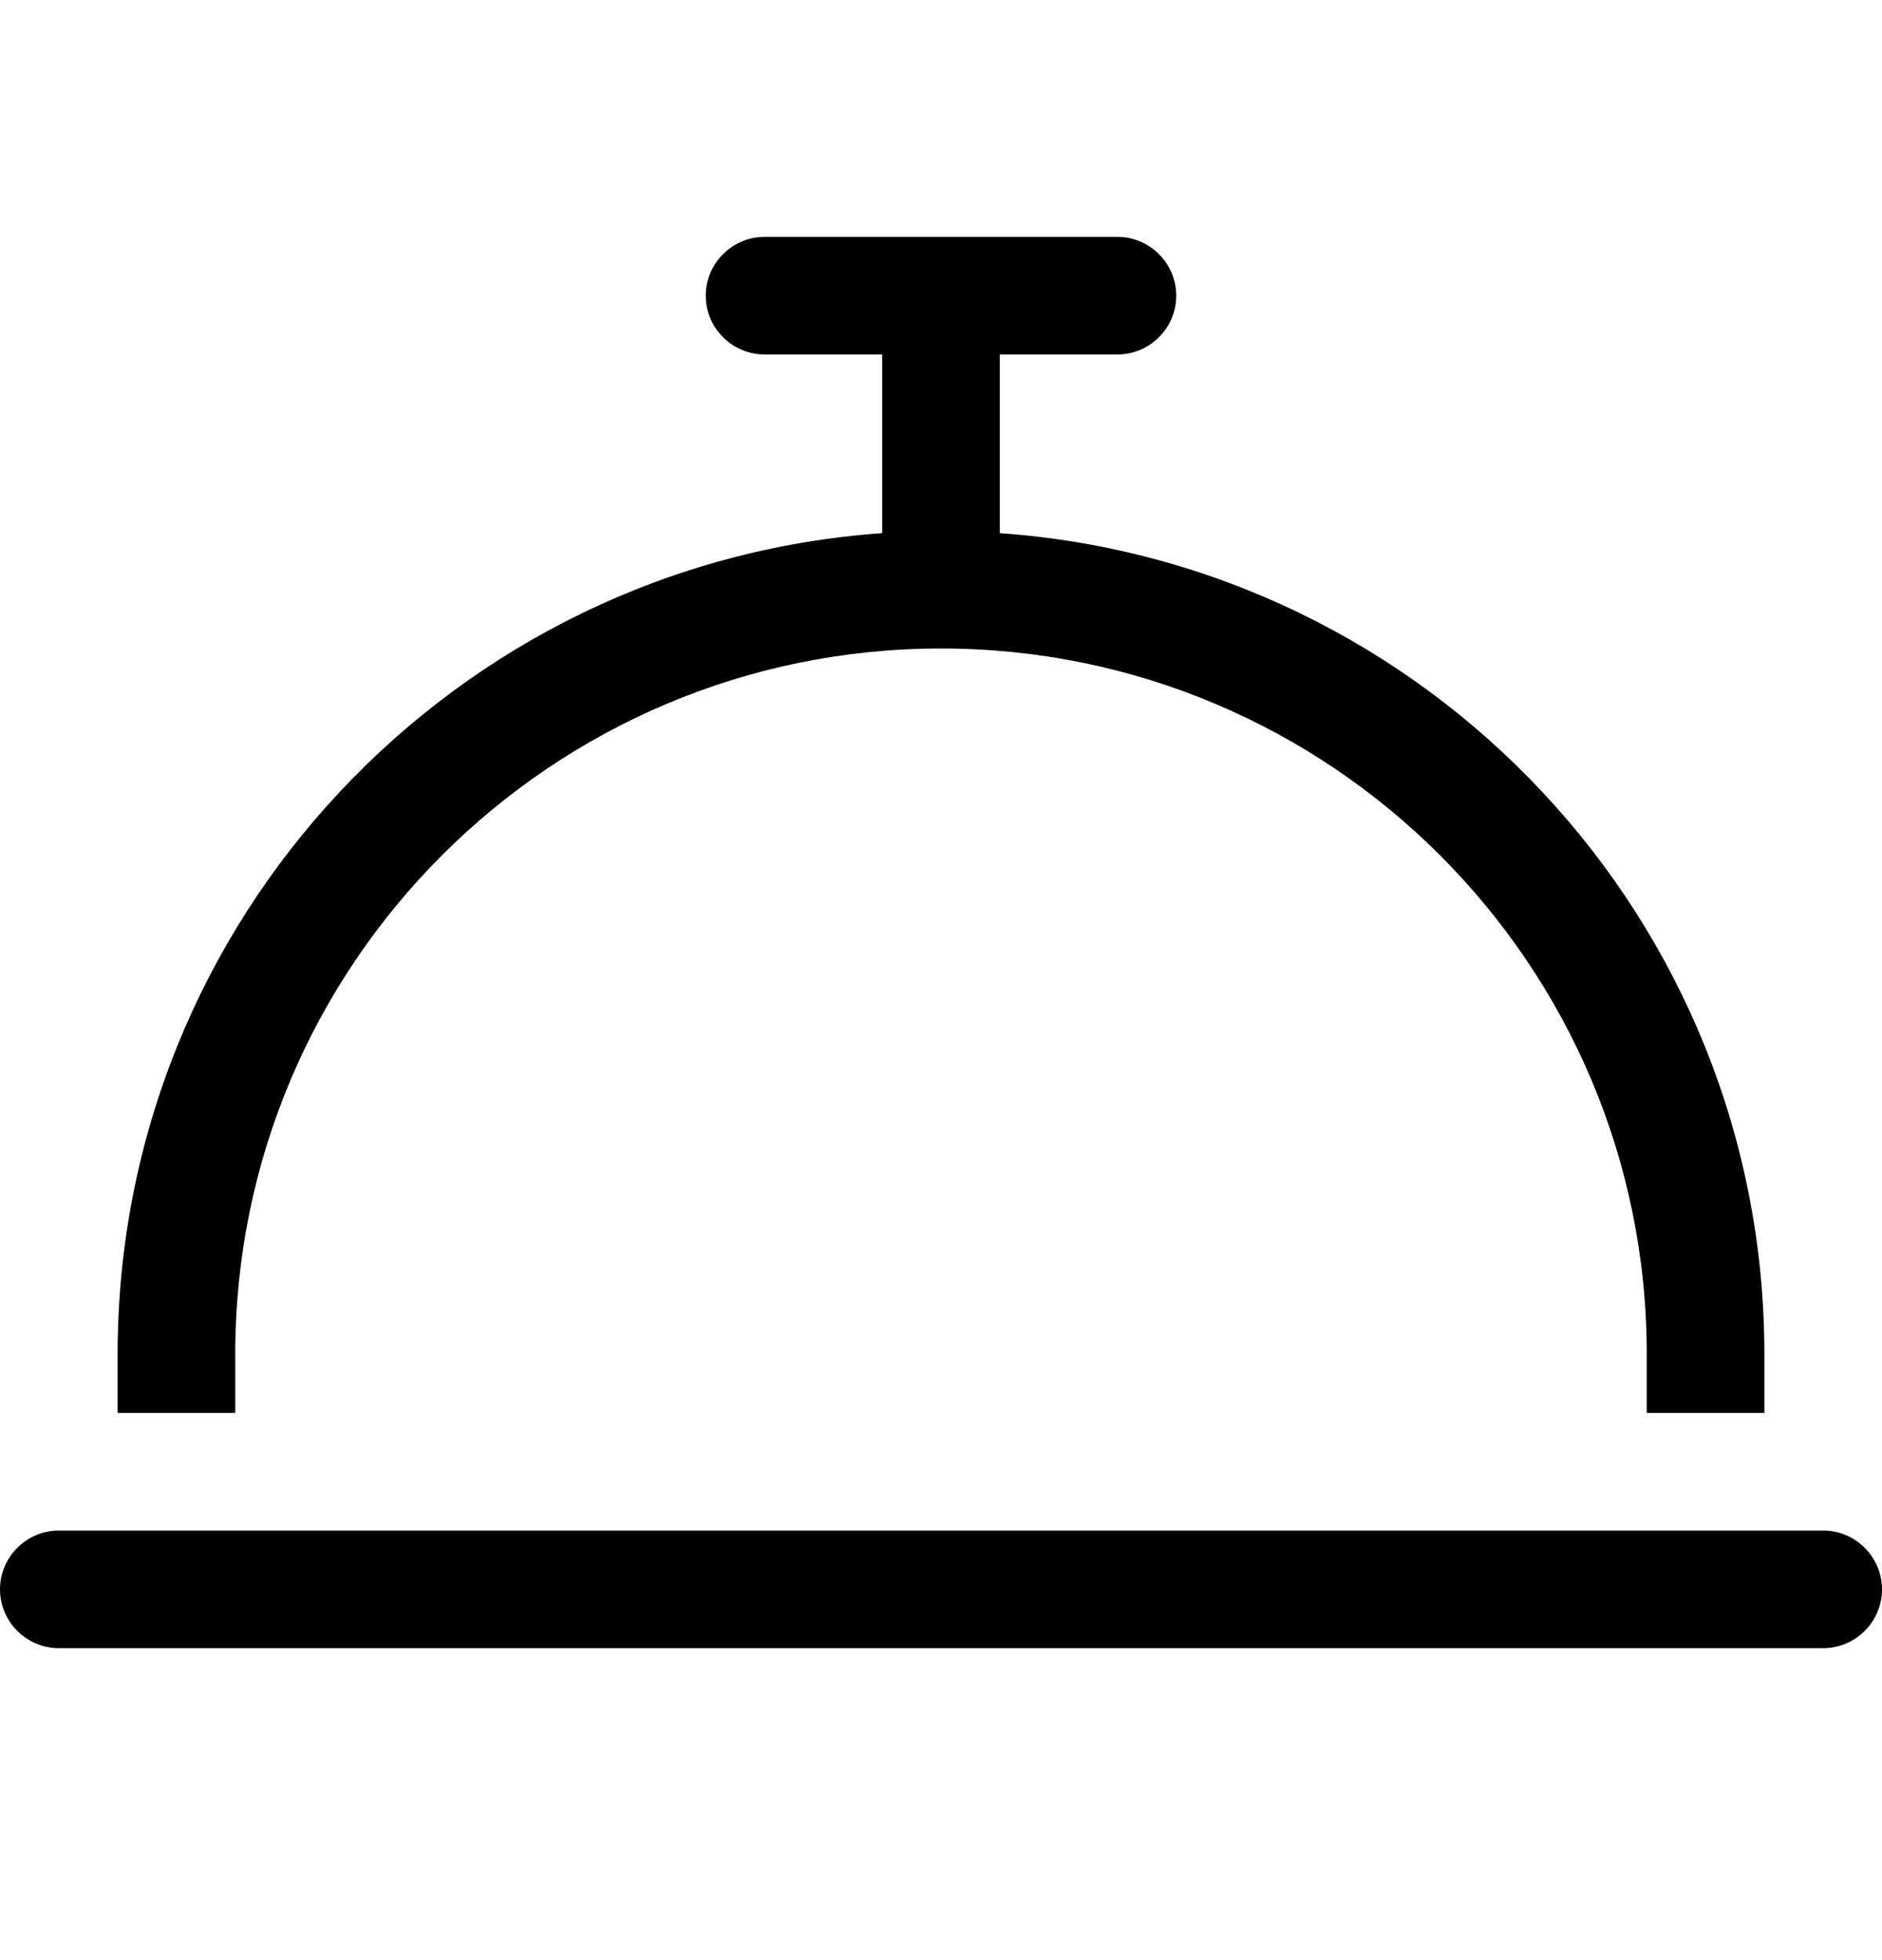
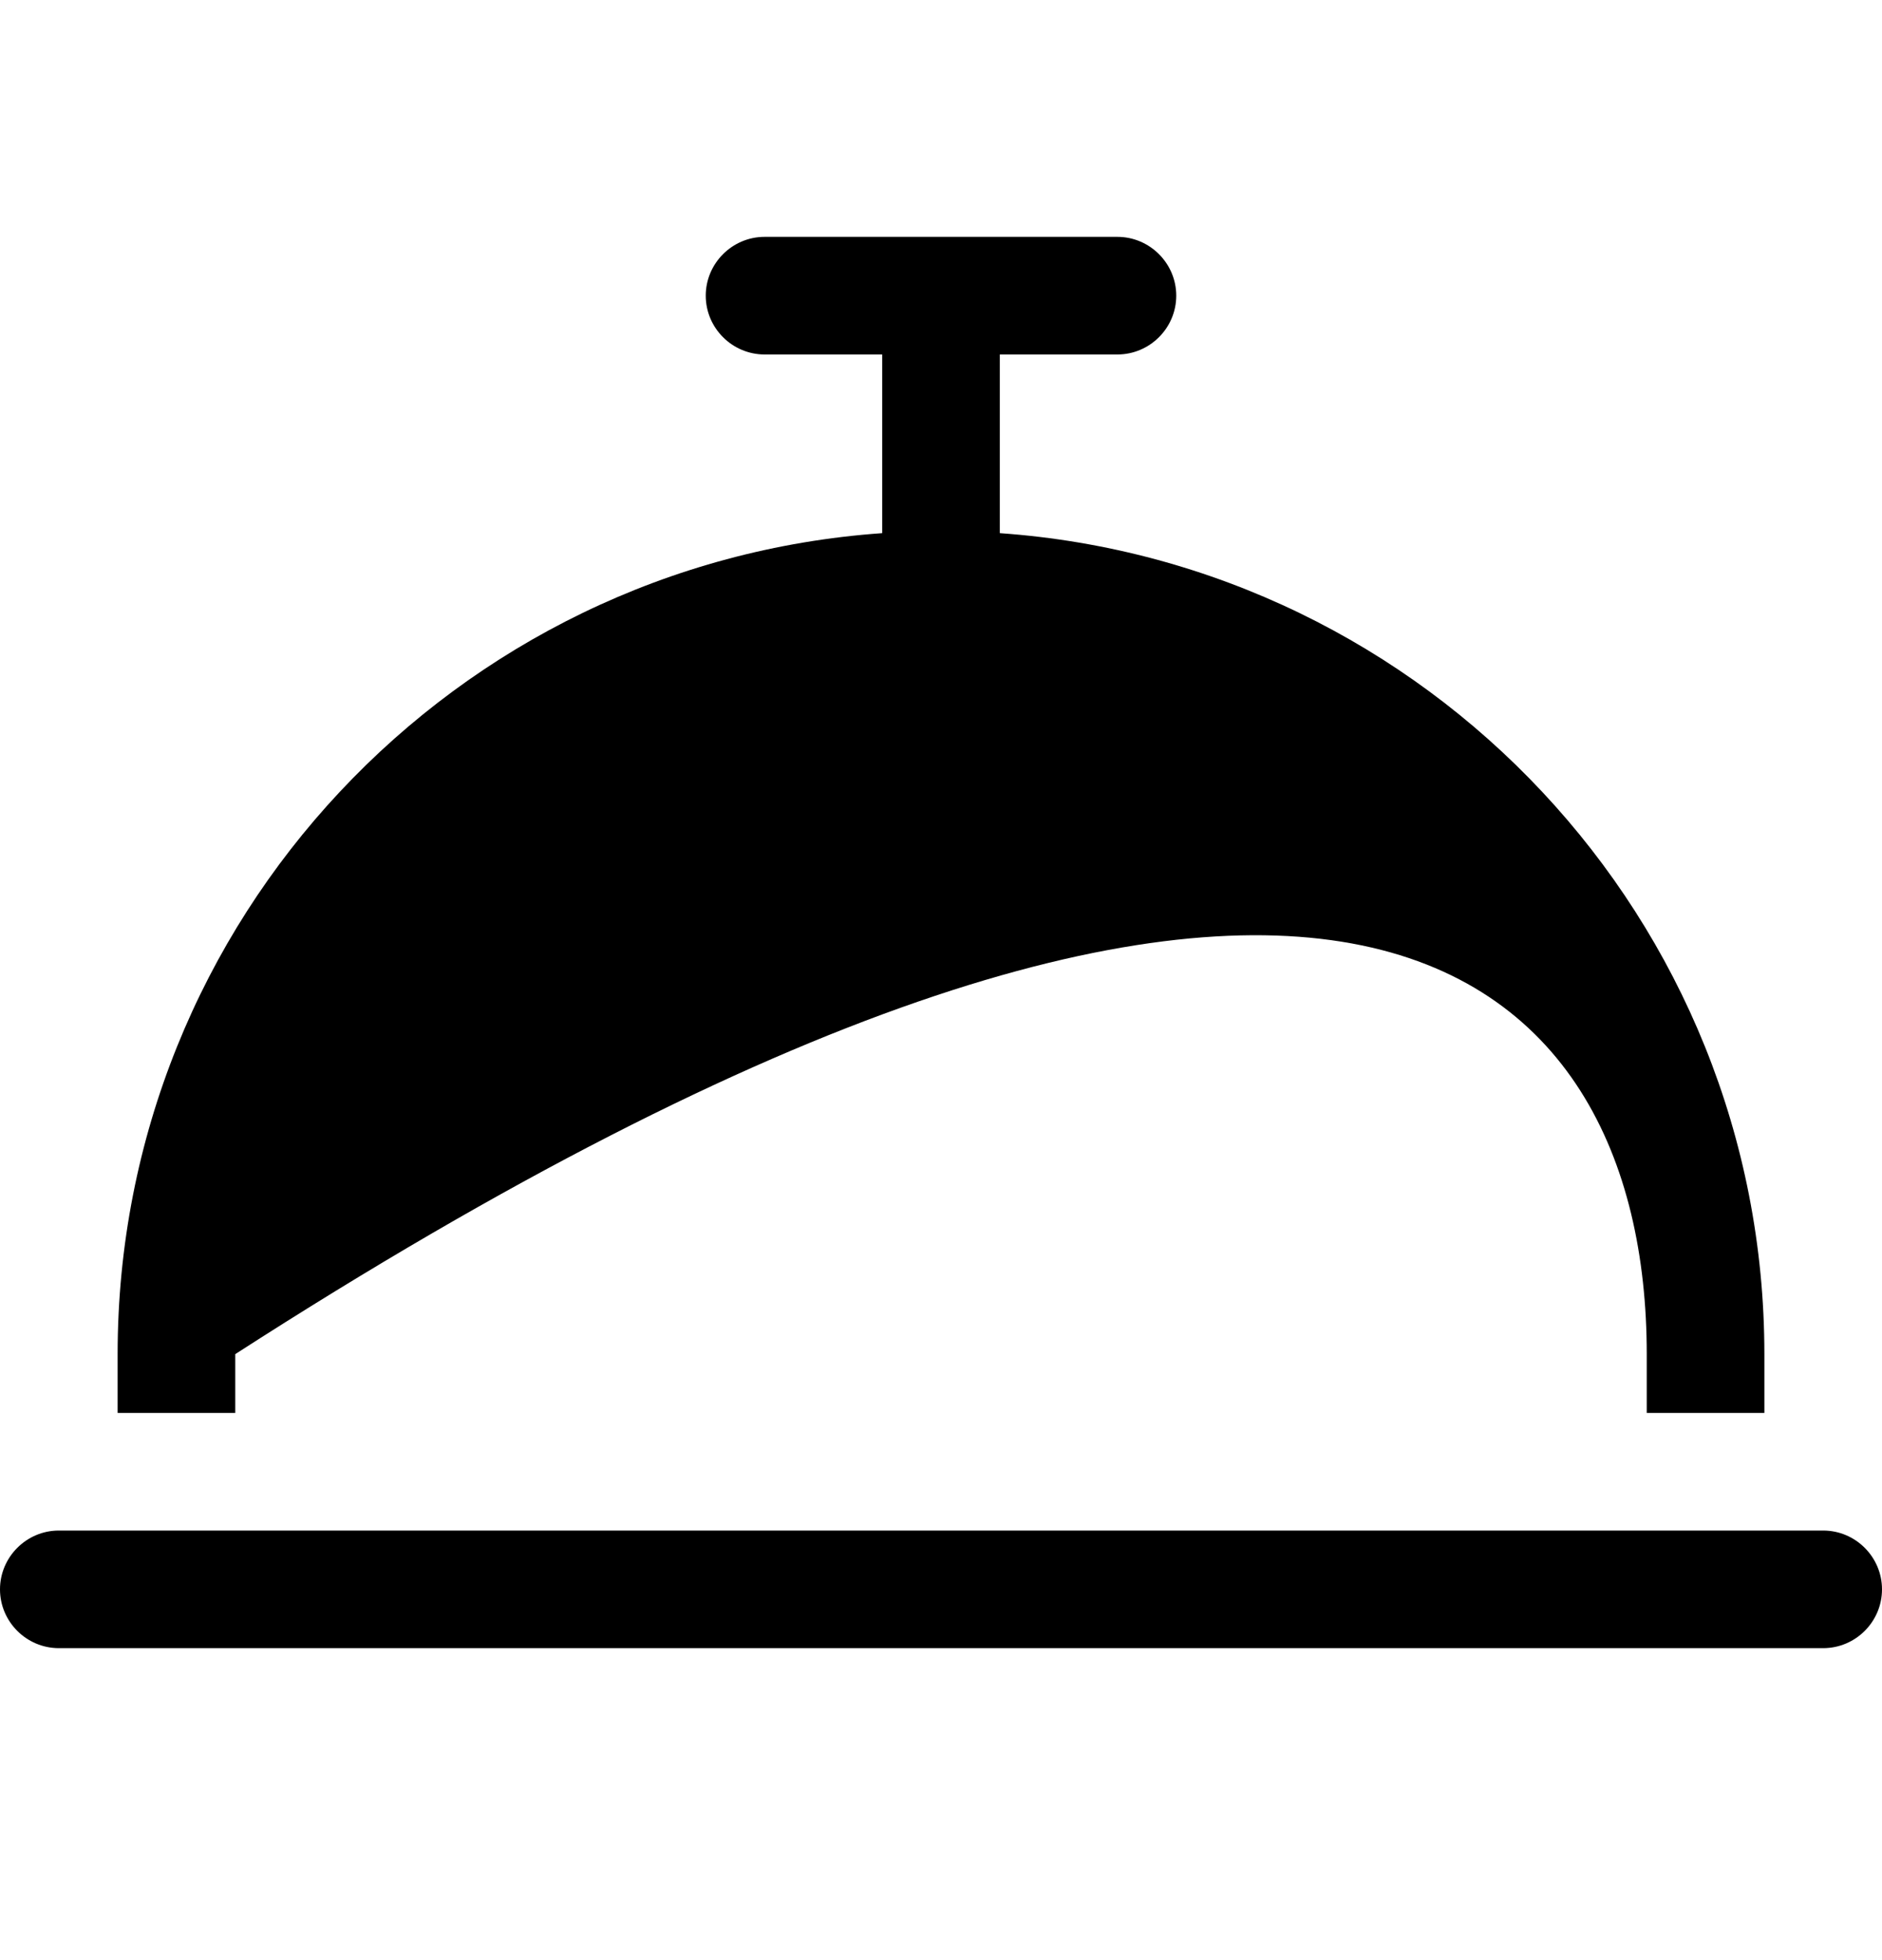
<svg xmlns="http://www.w3.org/2000/svg" width="24" height="25" viewBox="0 0 24 25" fill="none">
  <g id="Frame">
-     <path id="Vector" d="M9.75 3.021C9.338 3.021 9 3.359 9 3.771C9 4.184 9.338 4.521 9.75 4.521H11.25V6.8C5.803 7.184 1.5 11.726 1.5 17.271V18.021H3V17.271C3 12.303 7.031 8.271 12 8.271C16.969 8.271 21 12.303 21 17.271V18.021H22.5V17.271C22.5 11.726 18.197 7.184 12.75 6.8V4.521H14.25C14.662 4.521 15 4.184 15 3.771C15 3.359 14.662 3.021 14.25 3.021H12H9.75ZM0.75 19.521C0.338 19.521 0 19.859 0 20.271C0 20.684 0.338 21.021 0.75 21.021H23.25C23.663 21.021 24 20.684 24 20.271C24 19.859 23.663 19.521 23.25 19.521H0.75Z" fill="black" />
+     <path id="Vector" d="M9.75 3.021C9.338 3.021 9 3.359 9 3.771C9 4.184 9.338 4.521 9.75 4.521H11.25V6.8C5.803 7.184 1.5 11.726 1.5 17.271V18.021H3V17.271C16.969 8.271 21 12.303 21 17.271V18.021H22.5V17.271C22.5 11.726 18.197 7.184 12.75 6.8V4.521H14.25C14.662 4.521 15 4.184 15 3.771C15 3.359 14.662 3.021 14.25 3.021H12H9.75ZM0.75 19.521C0.338 19.521 0 19.859 0 20.271C0 20.684 0.338 21.021 0.75 21.021H23.25C23.663 21.021 24 20.684 24 20.271C24 19.859 23.663 19.521 23.25 19.521H0.75Z" fill="black" />
  </g>
</svg>